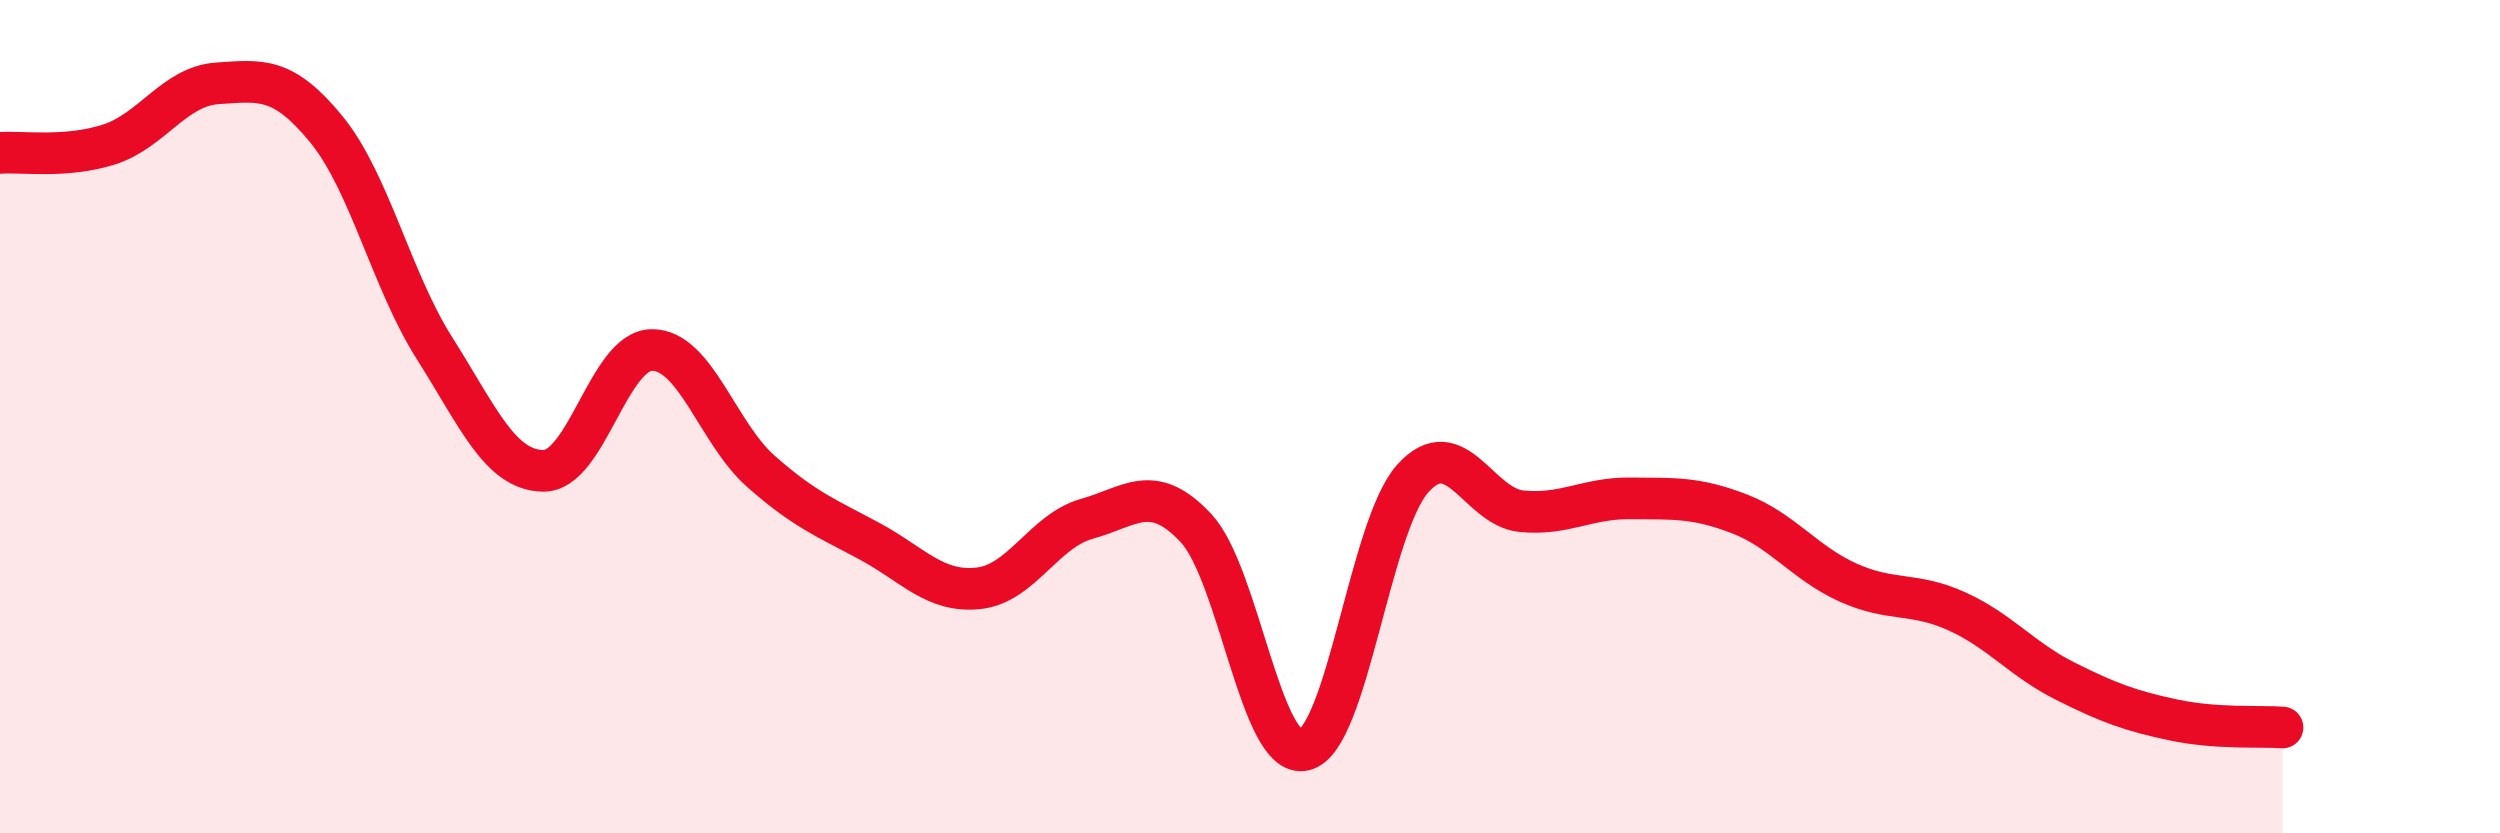
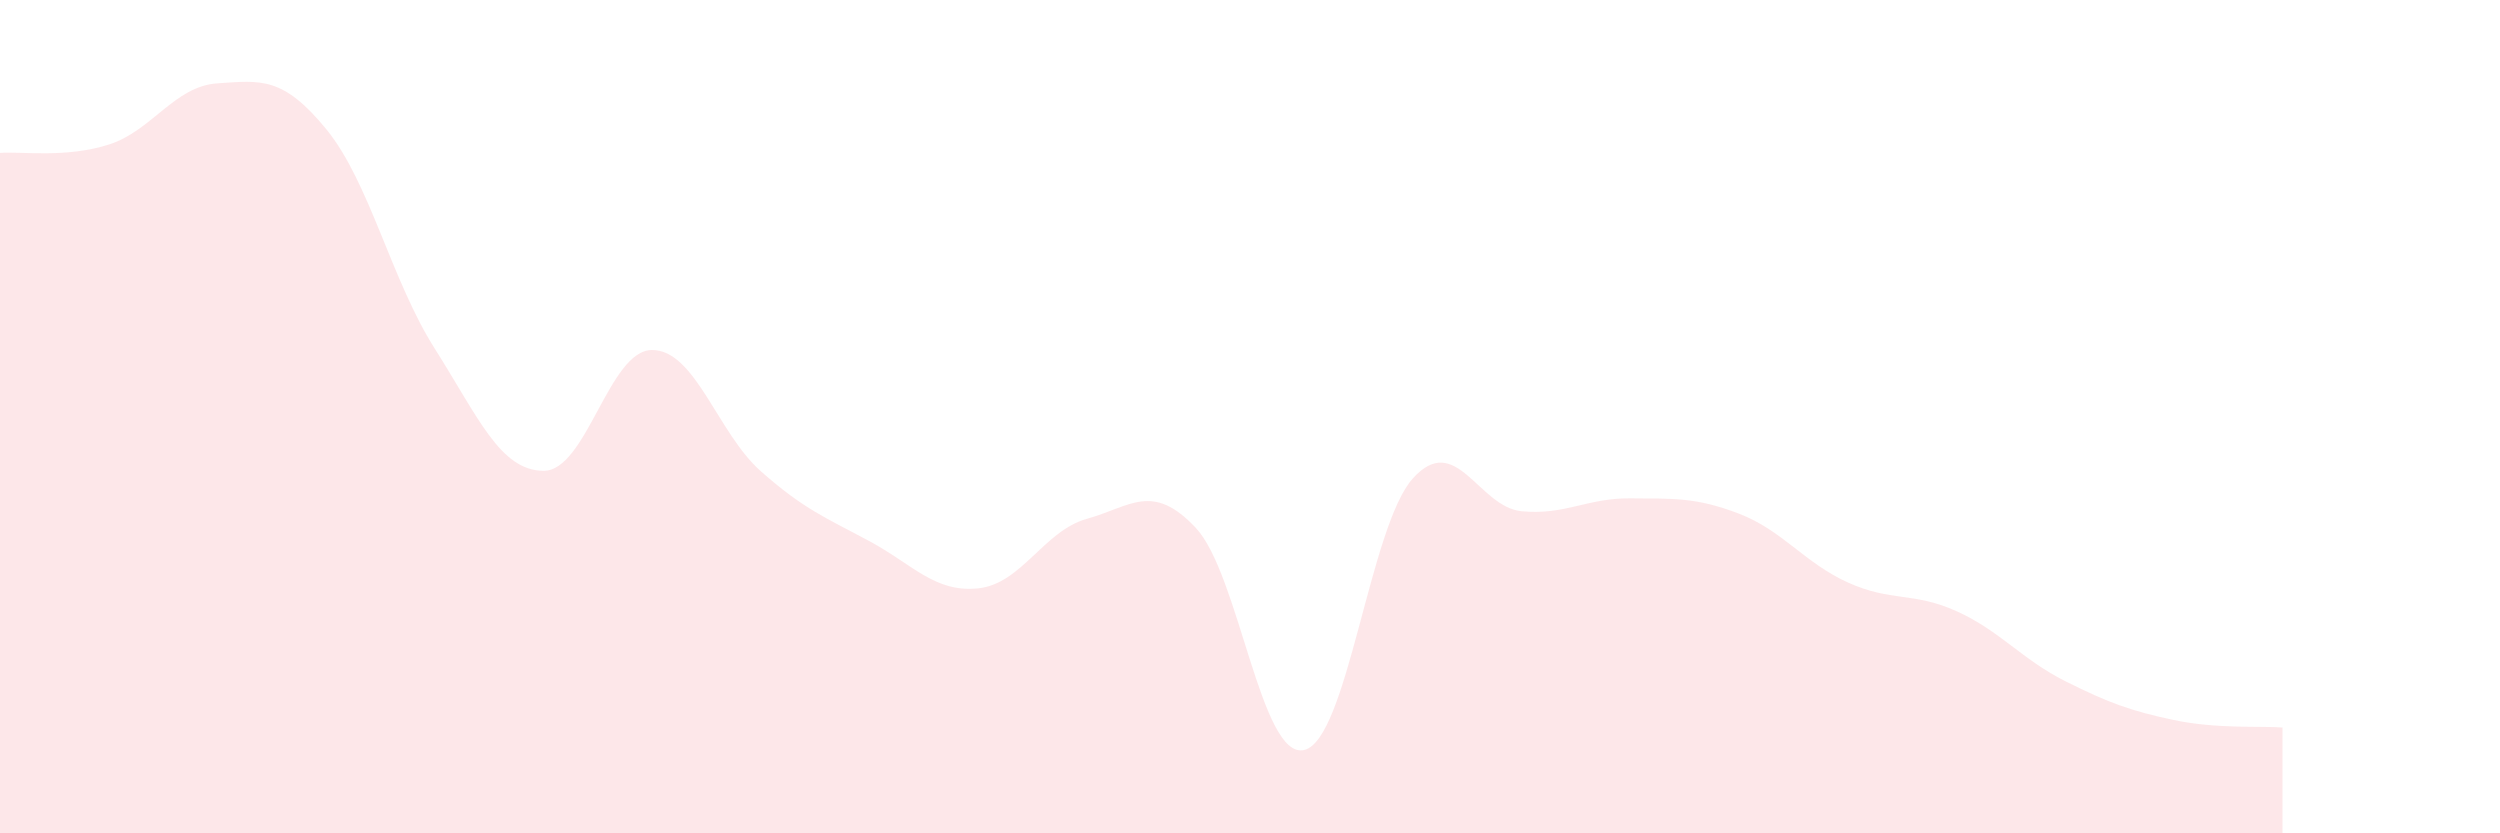
<svg xmlns="http://www.w3.org/2000/svg" width="60" height="20" viewBox="0 0 60 20">
  <path d="M 0,3.67 C 0.52,3.63 1.57,3.8 2.61,3.47 C 3.65,3.14 4.18,2.07 5.22,2 C 6.26,1.93 6.79,1.83 7.83,3.1 C 8.87,4.37 9.39,6.72 10.43,8.36 C 11.47,10 12,11.29 13.04,11.3 C 14.08,11.31 14.61,8.4 15.65,8.4 C 16.69,8.4 17.22,10.39 18.26,11.31 C 19.3,12.23 19.83,12.43 20.87,12.99 C 21.91,13.55 22.44,14.23 23.48,14.12 C 24.52,14.01 25.05,12.74 26.09,12.45 C 27.13,12.16 27.66,11.56 28.7,12.67 C 29.74,13.78 30.26,18.24 31.3,18 C 32.34,17.76 32.87,12.63 33.91,11.48 C 34.95,10.33 35.48,12.17 36.52,12.27 C 37.56,12.37 38.09,11.95 39.13,11.96 C 40.17,11.97 40.7,11.93 41.74,12.33 C 42.78,12.73 43.31,13.51 44.35,13.98 C 45.39,14.45 45.92,14.2 46.96,14.67 C 48,15.14 48.53,15.83 49.57,16.35 C 50.61,16.87 51.13,17.06 52.17,17.28 C 53.21,17.5 54.26,17.42 54.78,17.46L54.78 20L0 20Z" fill="#EB0A25" opacity="0.1" stroke-linecap="round" stroke-linejoin="round" />
-   <path d="M 0,3.67 C 0.52,3.63 1.57,3.8 2.61,3.47 C 3.65,3.14 4.18,2.07 5.22,2 C 6.26,1.93 6.79,1.83 7.83,3.1 C 8.87,4.37 9.39,6.72 10.43,8.36 C 11.47,10 12,11.29 13.04,11.3 C 14.08,11.31 14.61,8.4 15.65,8.4 C 16.69,8.4 17.22,10.39 18.26,11.31 C 19.3,12.23 19.83,12.43 20.87,12.99 C 21.91,13.55 22.44,14.23 23.48,14.12 C 24.52,14.01 25.05,12.74 26.09,12.45 C 27.13,12.16 27.66,11.56 28.7,12.67 C 29.74,13.78 30.26,18.24 31.3,18 C 32.34,17.76 32.87,12.63 33.91,11.48 C 34.95,10.33 35.48,12.17 36.52,12.27 C 37.56,12.37 38.09,11.95 39.13,11.96 C 40.17,11.97 40.7,11.93 41.74,12.33 C 42.78,12.73 43.31,13.51 44.35,13.98 C 45.39,14.45 45.92,14.2 46.96,14.67 C 48,15.14 48.53,15.83 49.57,16.35 C 50.61,16.87 51.13,17.06 52.17,17.28 C 53.21,17.5 54.26,17.42 54.78,17.46" stroke="#EB0A25" stroke-width="1" fill="none" stroke-linecap="round" stroke-linejoin="round" />
</svg>